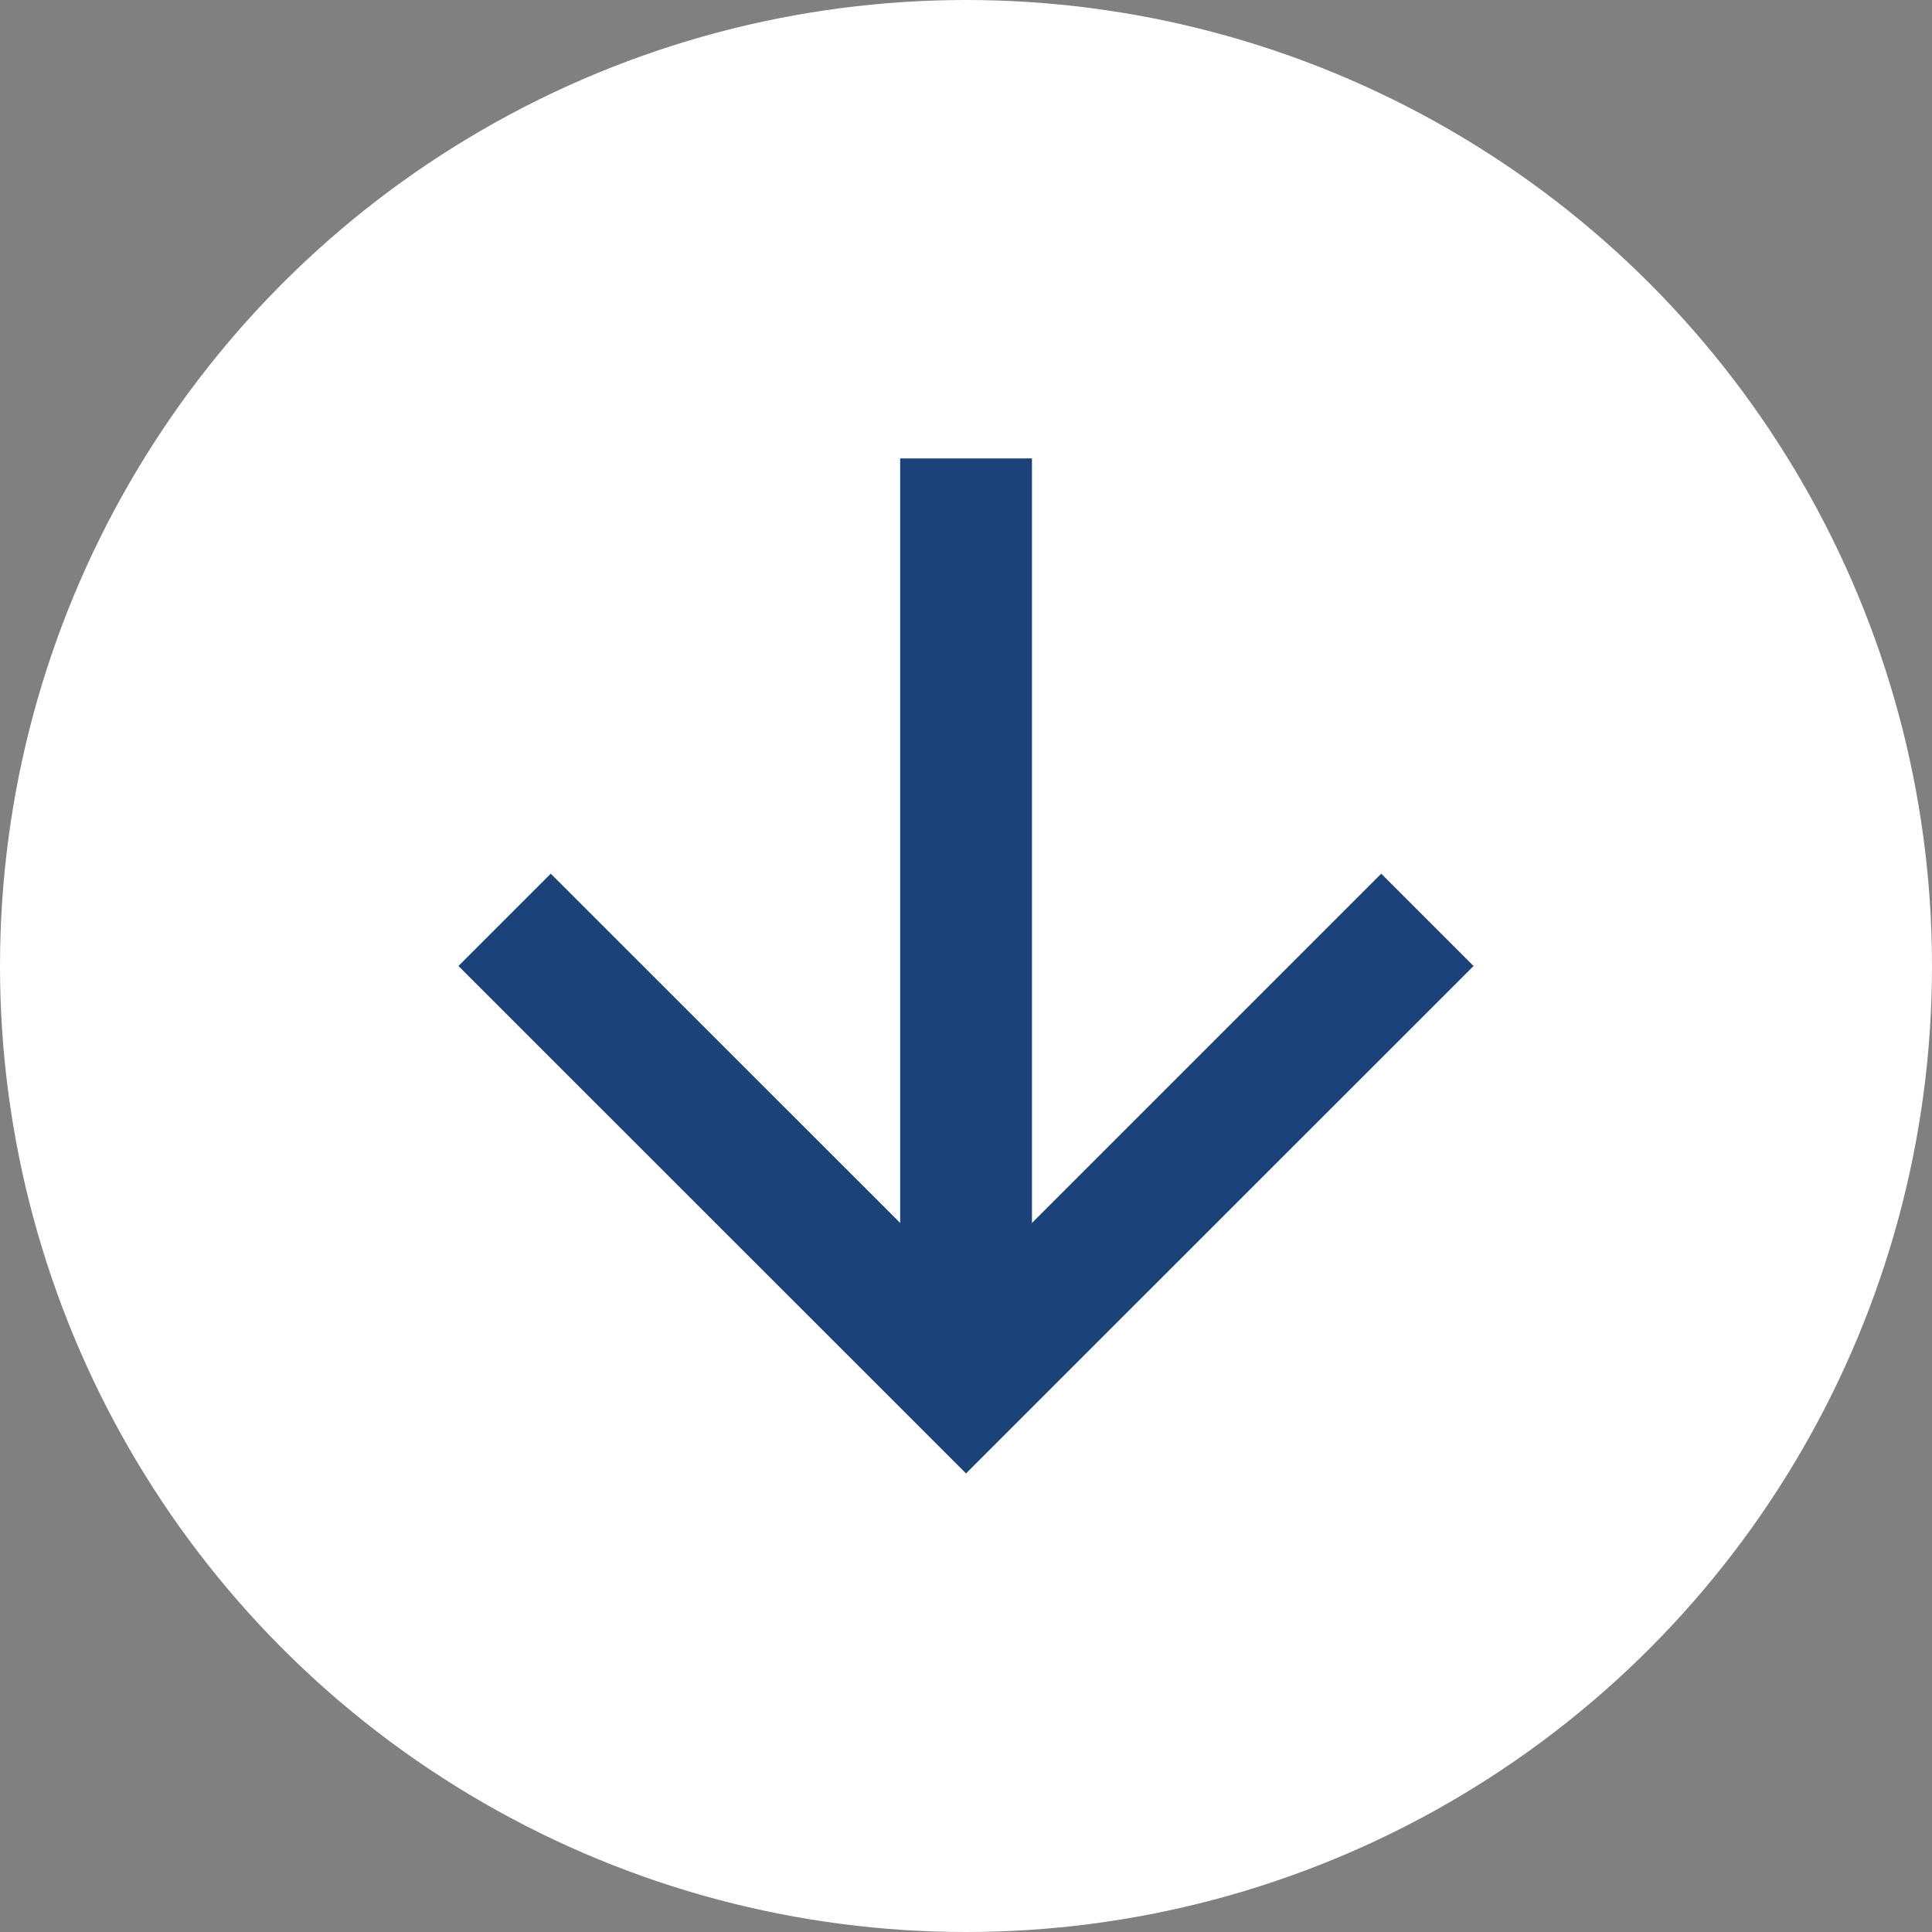
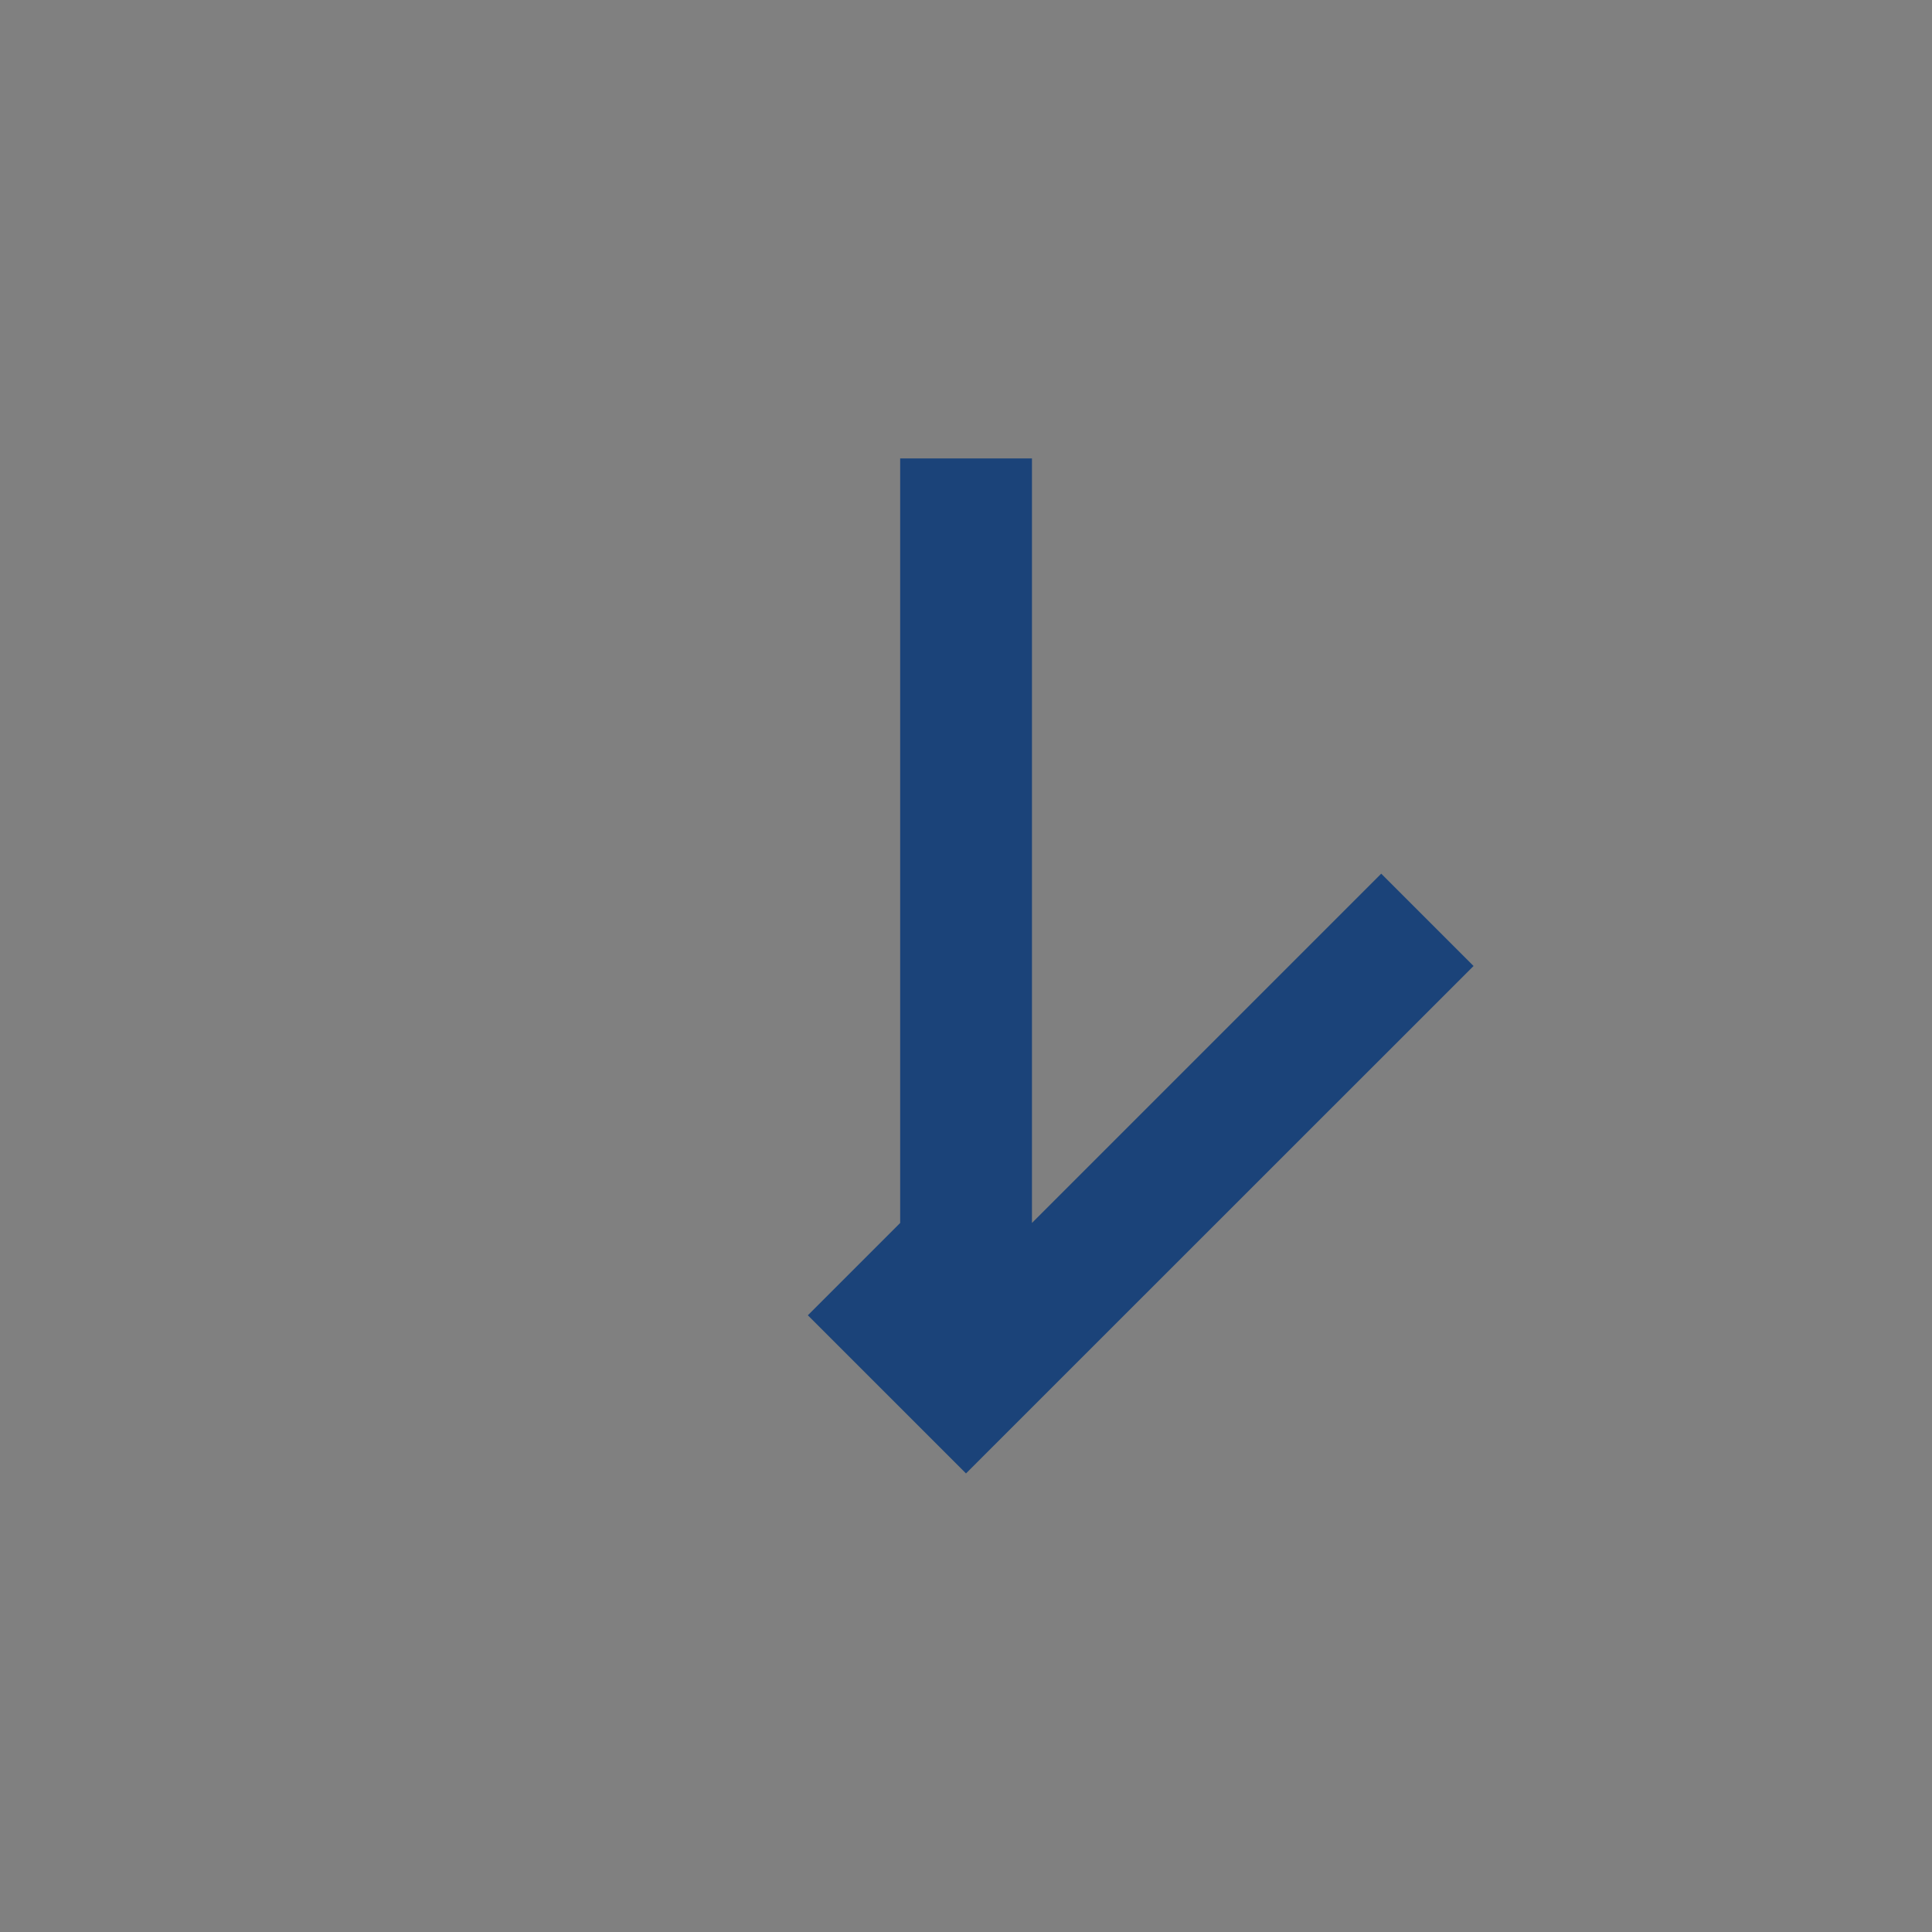
<svg xmlns="http://www.w3.org/2000/svg" id="btn" width="14" height="14" viewBox="0 0 14 14">
  <rect x="0" y="0" width="14" height="14" fill="#808080" stroke="none" />
-   <circle id="楕円形_292" data-name="楕円形 292" cx="7" cy="7" r="7" fill="#fff" />
-   <path id="パス_10" data-name="パス 10" d="M3.678,0,3.009.669,5.54,3.2H0v.955H5.54L3.009,6.687l.669.669L7.355,3.678Z" transform="translate(10.678 3.322) rotate(90)" fill="#1b4379" />
+   <path id="パス_10" data-name="パス 10" d="M3.678,0,3.009.669,5.54,3.2H0v.955H5.54l.669.669L7.355,3.678Z" transform="translate(10.678 3.322) rotate(90)" fill="#1b4379" />
</svg>